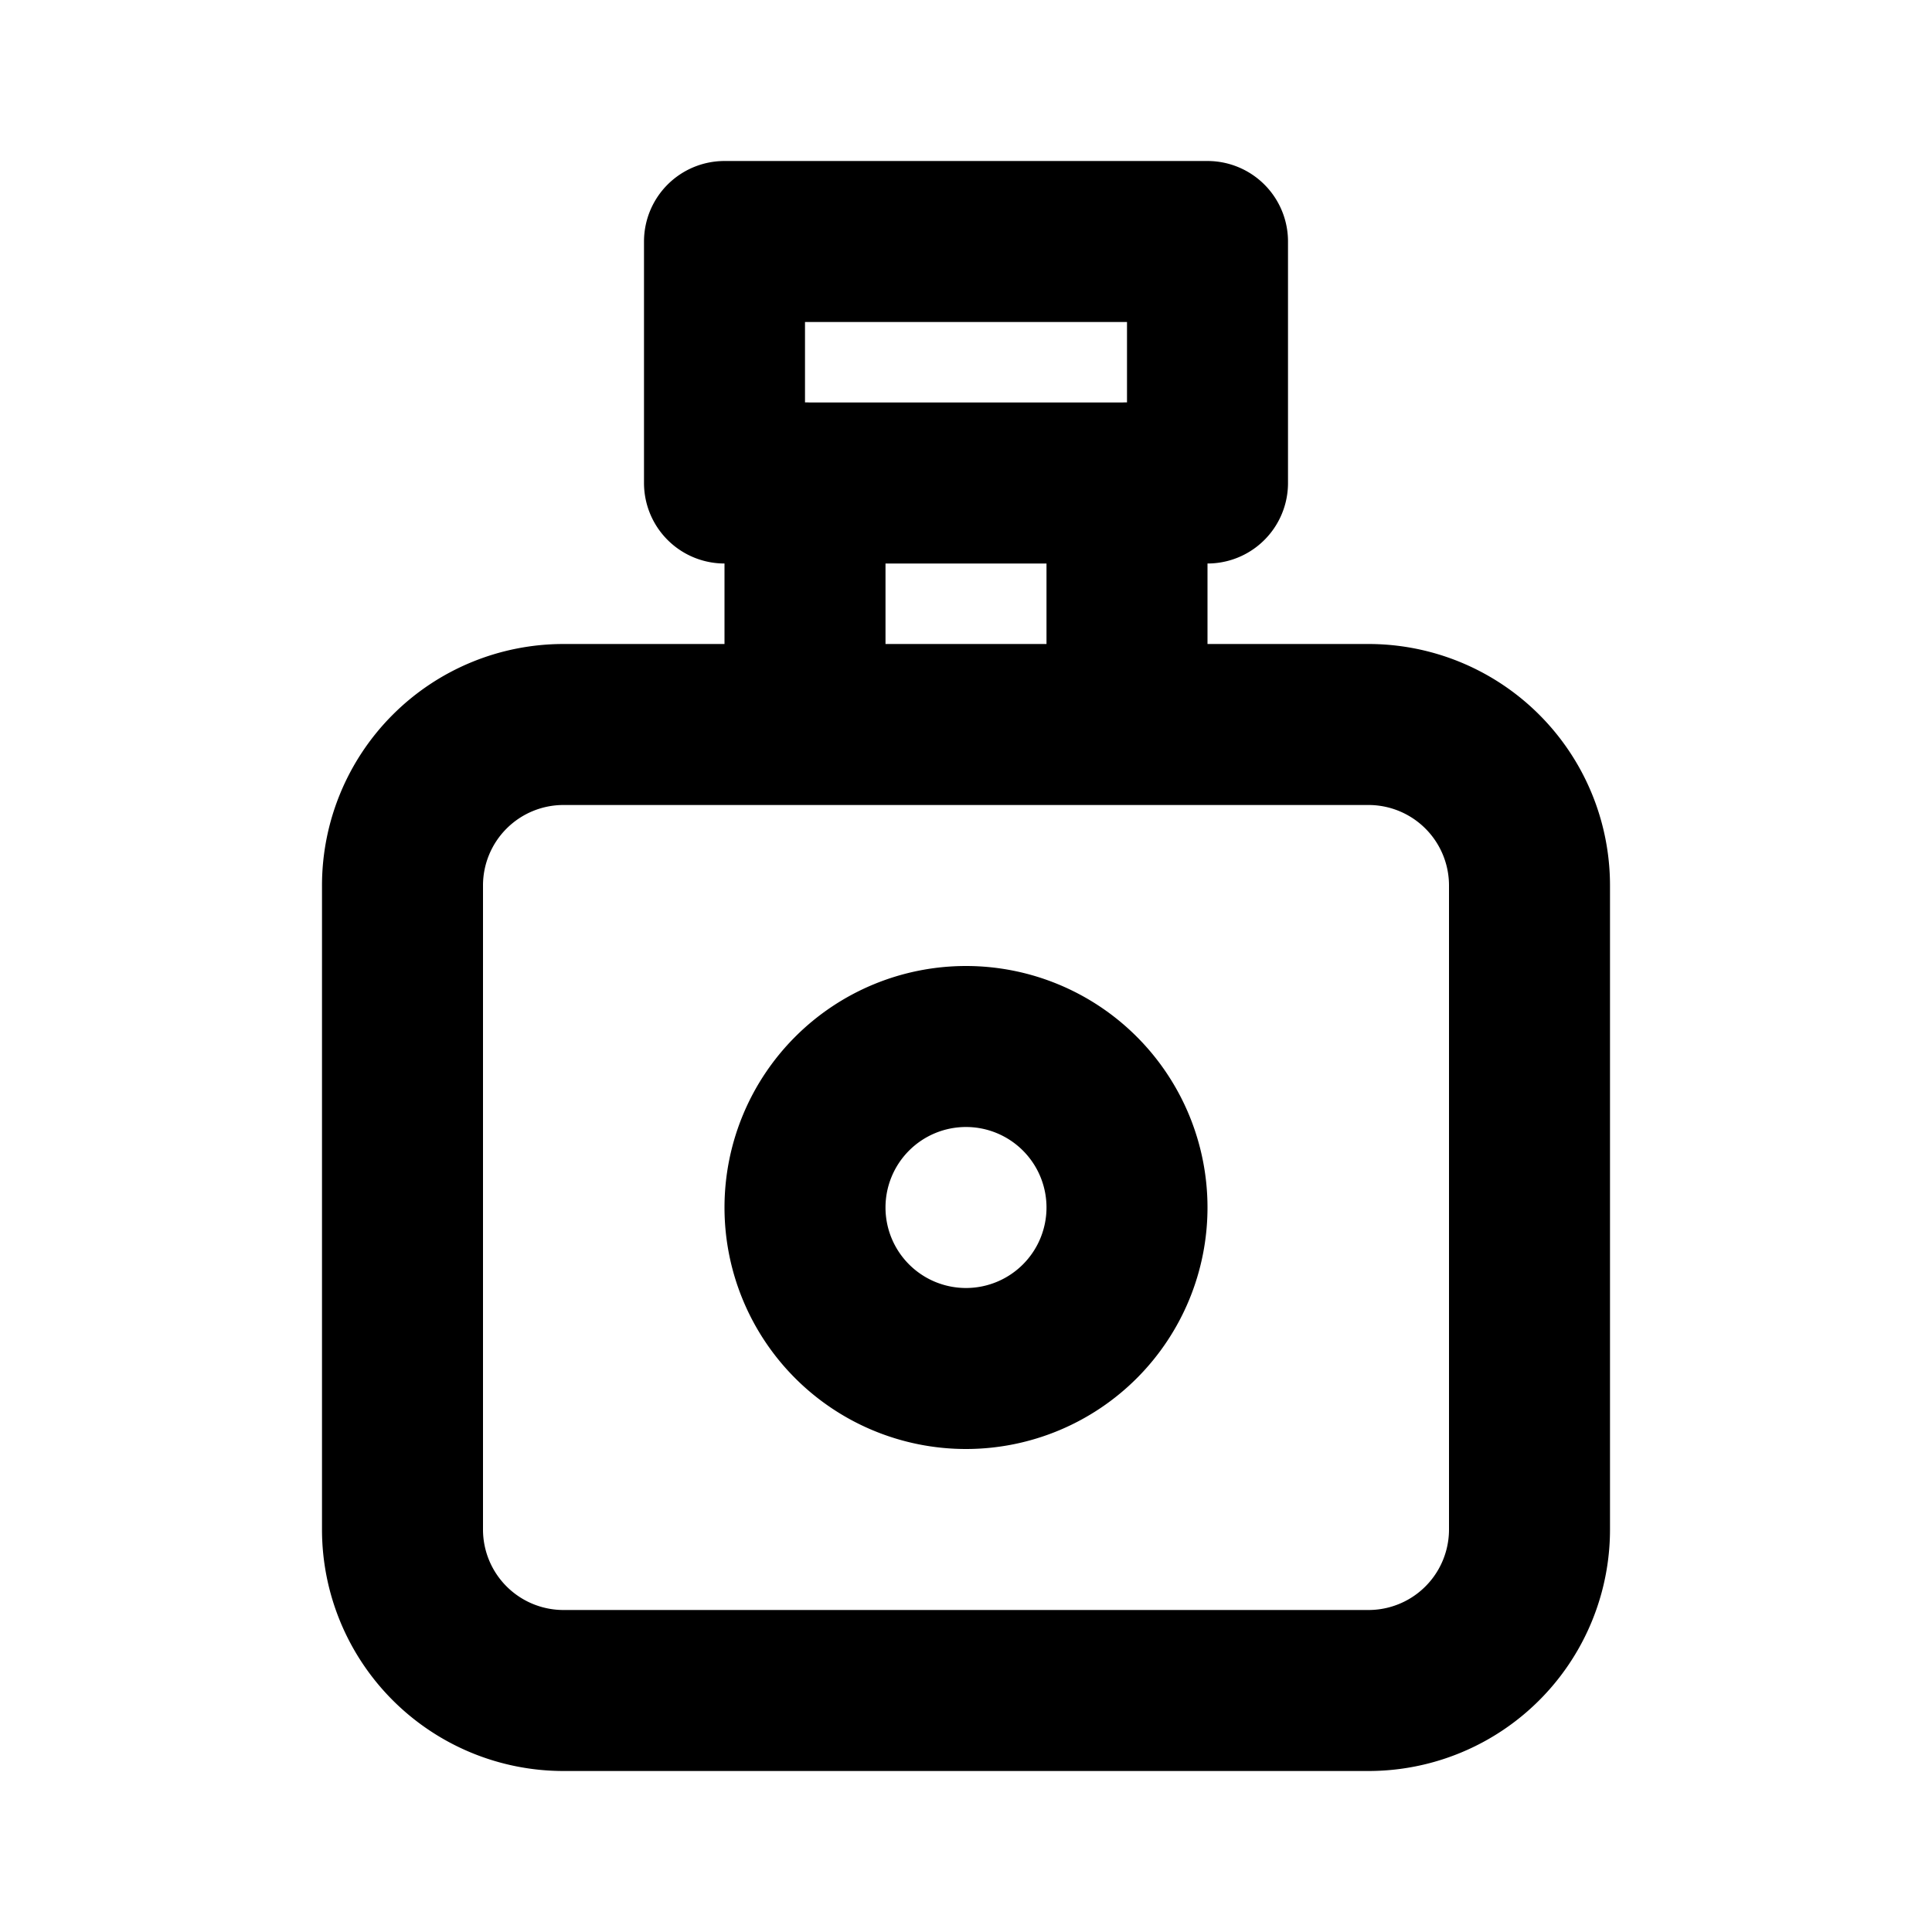
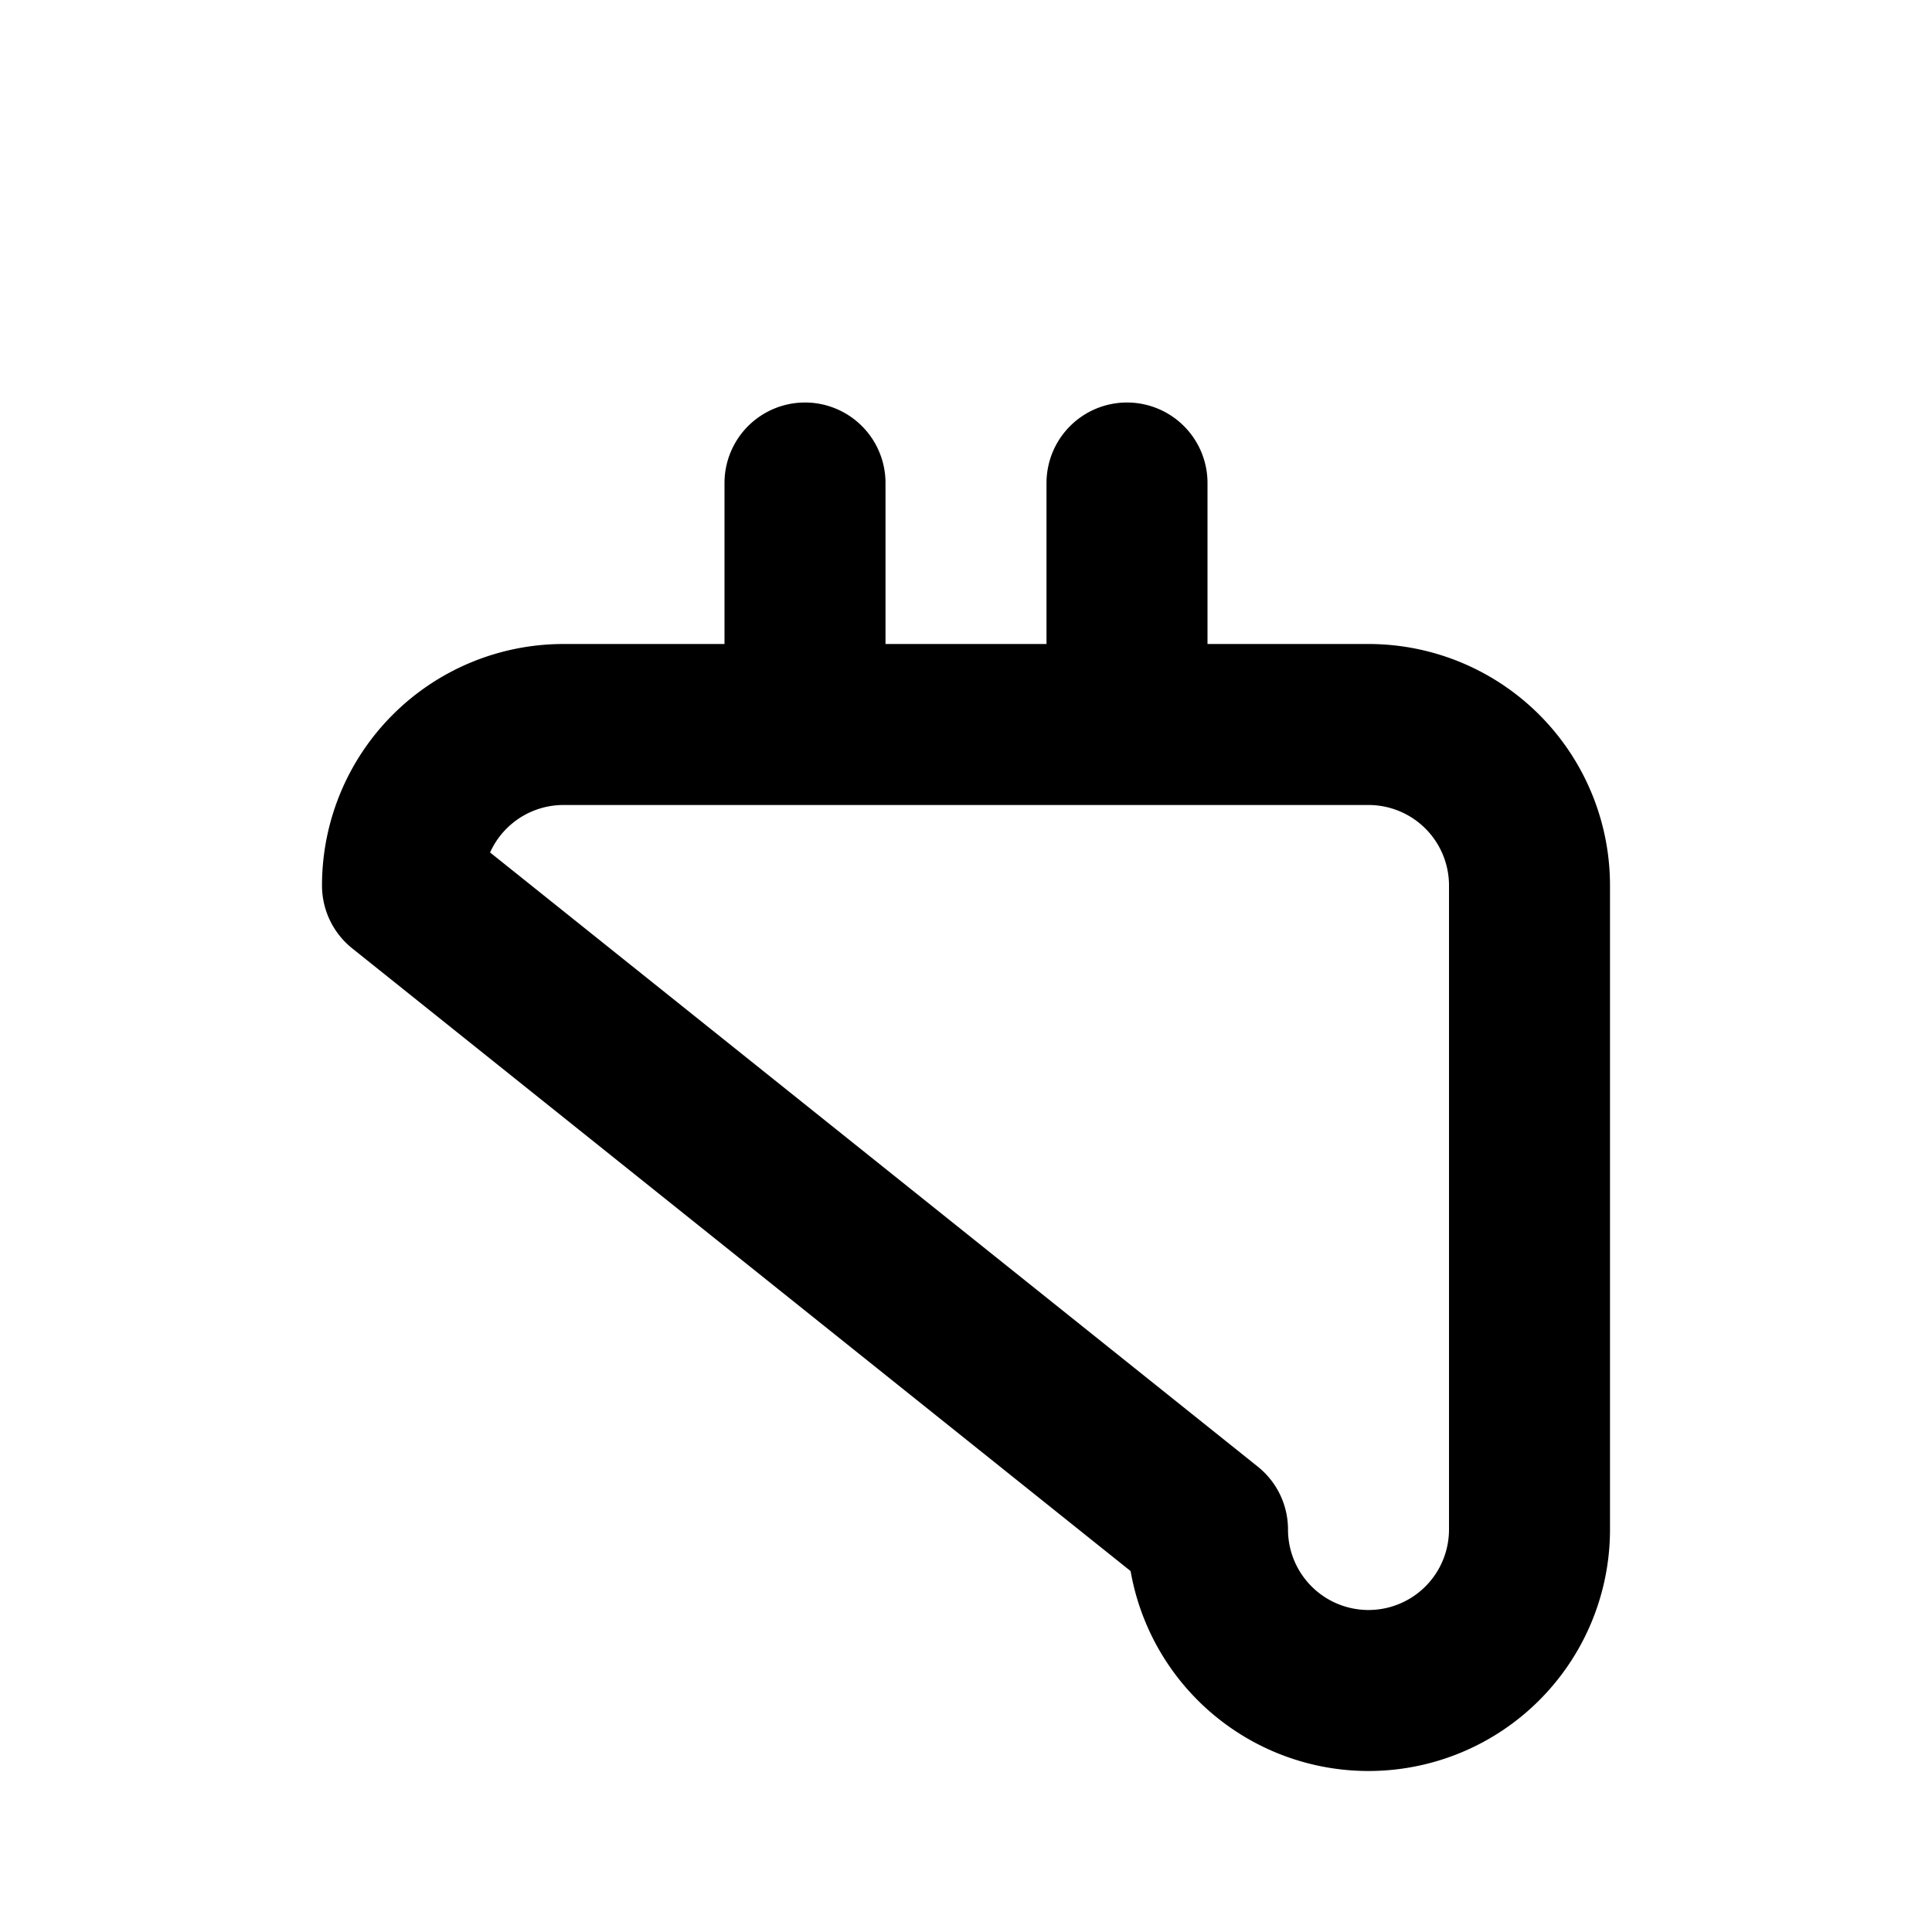
<svg xmlns="http://www.w3.org/2000/svg" viewBox="0 0 24 24" height="128" width="128">
  <g stroke-width="2" stroke-linejoin="round" stroke-linecap="round" stroke="currentColor" fill="none">
-     <path d="M10 6v3m4-3v3m-9 2a2 2 0 0 1 2-2h10a2 2 0 0 1 2 2v8a2 2 0 0 1-2 2H7a2 2 0 0 1-2-2z" />
-     <path d="M10 15a2 2 0 1 0 4 0a2 2 0 1 0-4 0M9 3h6v3H9z" />
+     <path d="M10 6v3m4-3v3m-9 2a2 2 0 0 1 2-2h10a2 2 0 0 1 2 2v8a2 2 0 0 1-2 2a2 2 0 0 1-2-2z" />
  </g>
</svg>